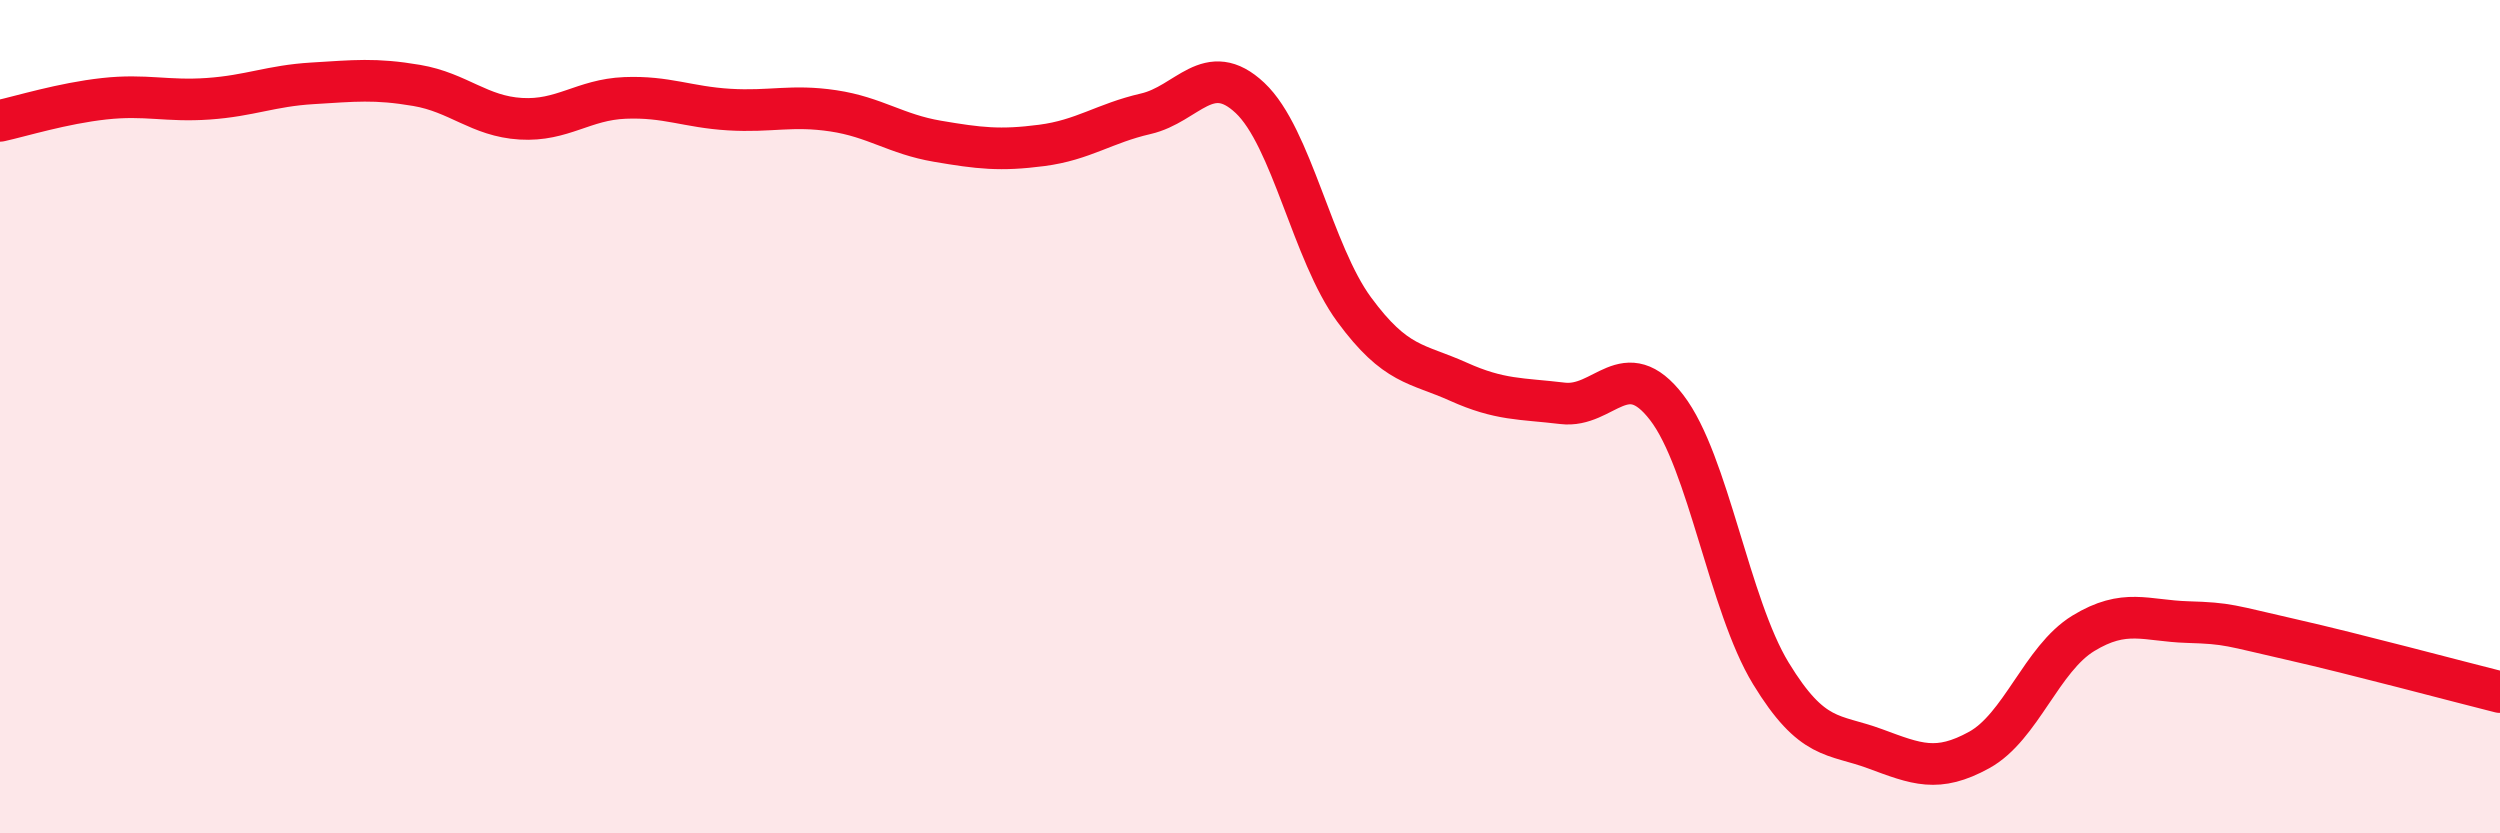
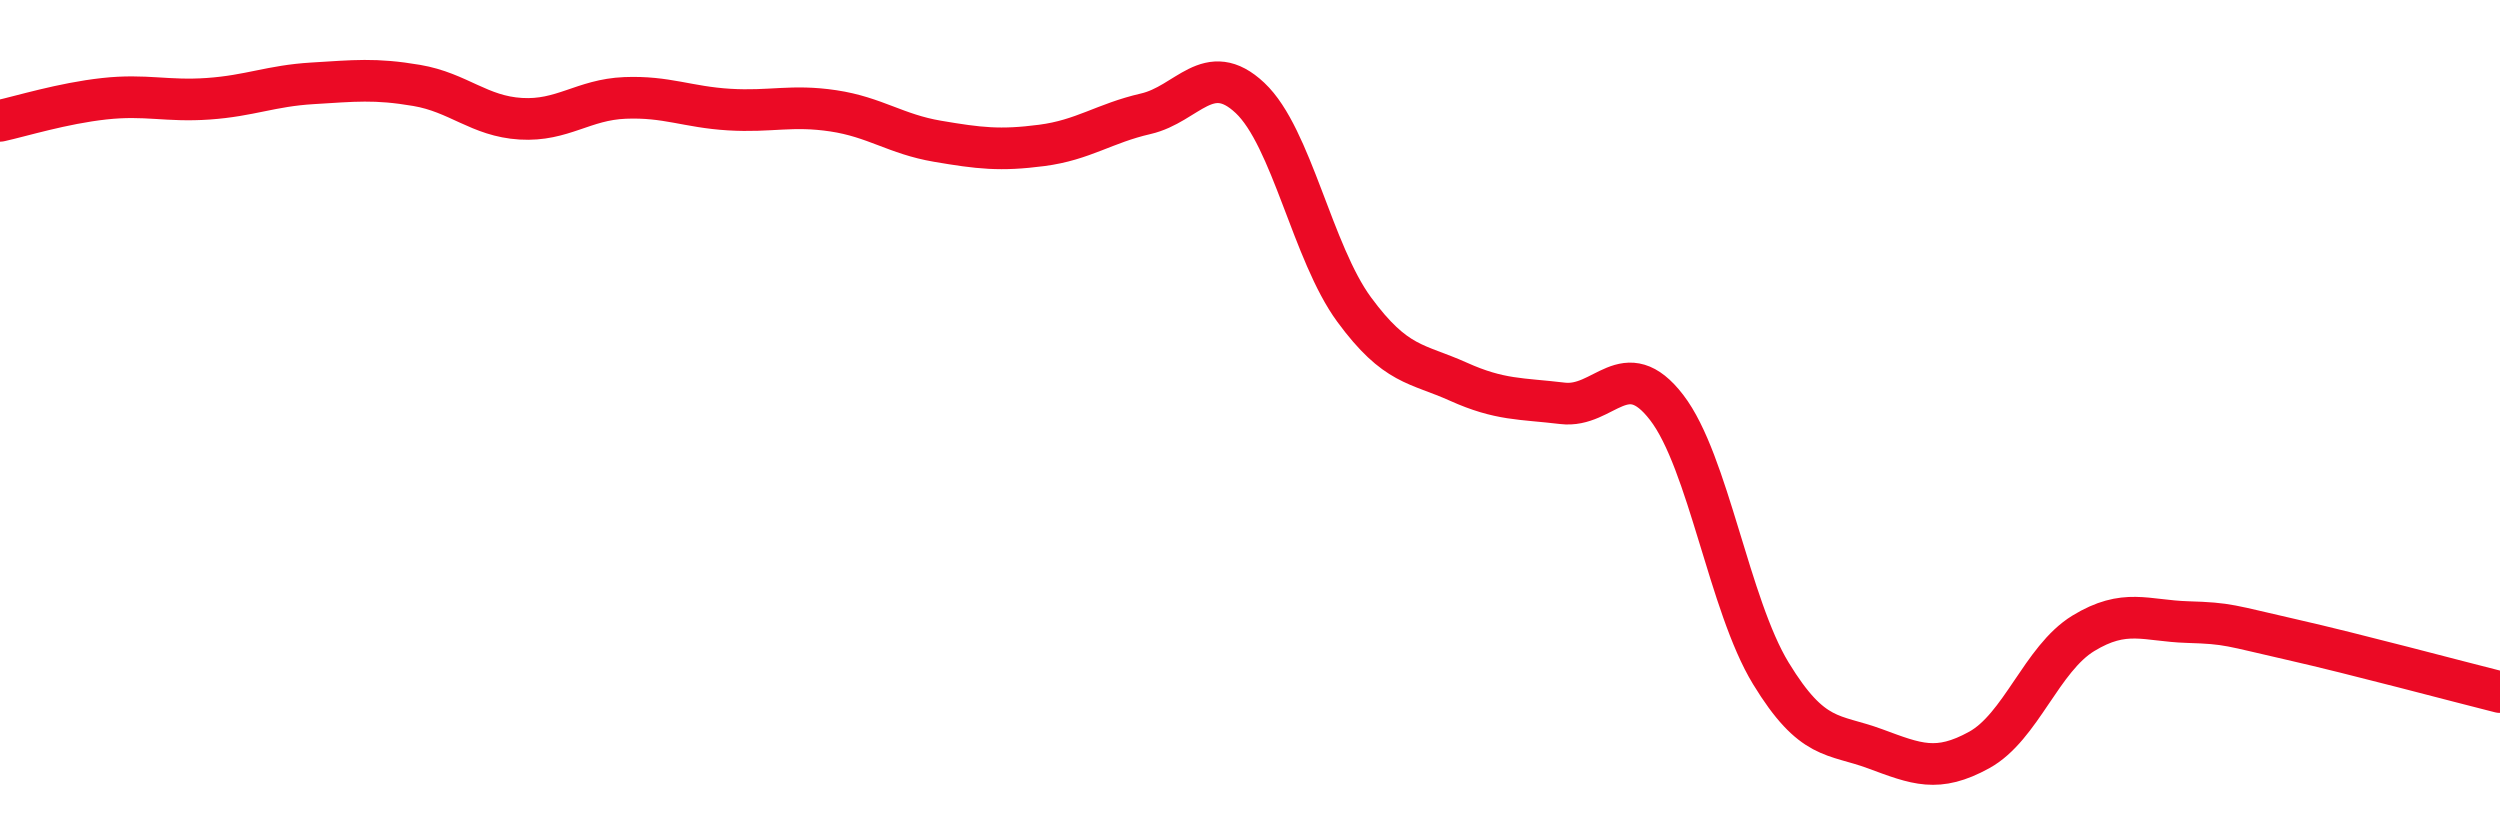
<svg xmlns="http://www.w3.org/2000/svg" width="60" height="20" viewBox="0 0 60 20">
-   <path d="M 0,2.9 C 0.5,2.79 1.5,2.48 2.5,2.37 C 3.5,2.26 4,2.44 5,2.37 C 6,2.3 6.5,2.06 7.5,2 C 8.5,1.94 9,1.88 10,2.05 C 11,2.22 11.5,2.79 12.5,2.85 C 13.5,2.91 14,2.39 15,2.35 C 16,2.31 16.5,2.57 17.5,2.63 C 18.5,2.69 19,2.51 20,2.66 C 21,2.81 21.5,3.22 22.5,3.39 C 23.5,3.56 24,3.62 25,3.49 C 26,3.36 26.5,2.96 27.5,2.73 C 28.5,2.5 29,1.41 30,2.35 C 31,3.29 31.5,6.07 32.5,7.43 C 33.5,8.79 34,8.71 35,9.16 C 36,9.61 36.5,9.56 37.5,9.68 C 38.5,9.8 39,8.48 40,9.78 C 41,11.08 41.5,14.52 42.5,16.16 C 43.5,17.8 44,17.6 45,17.97 C 46,18.34 46.5,18.55 47.5,18 C 48.5,17.45 49,15.81 50,15.2 C 51,14.59 51.5,14.9 52.5,14.93 C 53.5,14.96 53.5,15.01 55,15.35 C 56.5,15.69 59,16.36 60,16.61L60 20L0 20Z" fill="#EB0A25" opacity="0.1" stroke-linecap="round" stroke-linejoin="round" />
  <path d="M 0,2.9 C 0.5,2.79 1.5,2.48 2.5,2.37 C 3.5,2.26 4,2.44 5,2.37 C 6,2.3 6.5,2.06 7.5,2 C 8.5,1.94 9,1.88 10,2.05 C 11,2.22 11.5,2.79 12.5,2.85 C 13.5,2.91 14,2.39 15,2.35 C 16,2.31 16.5,2.57 17.5,2.63 C 18.5,2.69 19,2.51 20,2.66 C 21,2.81 21.5,3.22 22.5,3.39 C 23.5,3.56 24,3.62 25,3.49 C 26,3.36 26.5,2.96 27.5,2.73 C 28.5,2.5 29,1.41 30,2.35 C 31,3.29 31.5,6.07 32.5,7.43 C 33.5,8.79 34,8.71 35,9.16 C 36,9.61 36.5,9.56 37.5,9.68 C 38.5,9.8 39,8.48 40,9.78 C 41,11.08 41.5,14.52 42.5,16.16 C 43.5,17.8 44,17.6 45,17.97 C 46,18.34 46.5,18.55 47.5,18 C 48.5,17.45 49,15.81 50,15.2 C 51,14.59 51.5,14.9 52.5,14.93 C 53.5,14.96 53.5,15.01 55,15.35 C 56.5,15.69 59,16.36 60,16.61" stroke="#EB0A25" stroke-width="1" fill="none" stroke-linecap="round" stroke-linejoin="round" />
</svg>